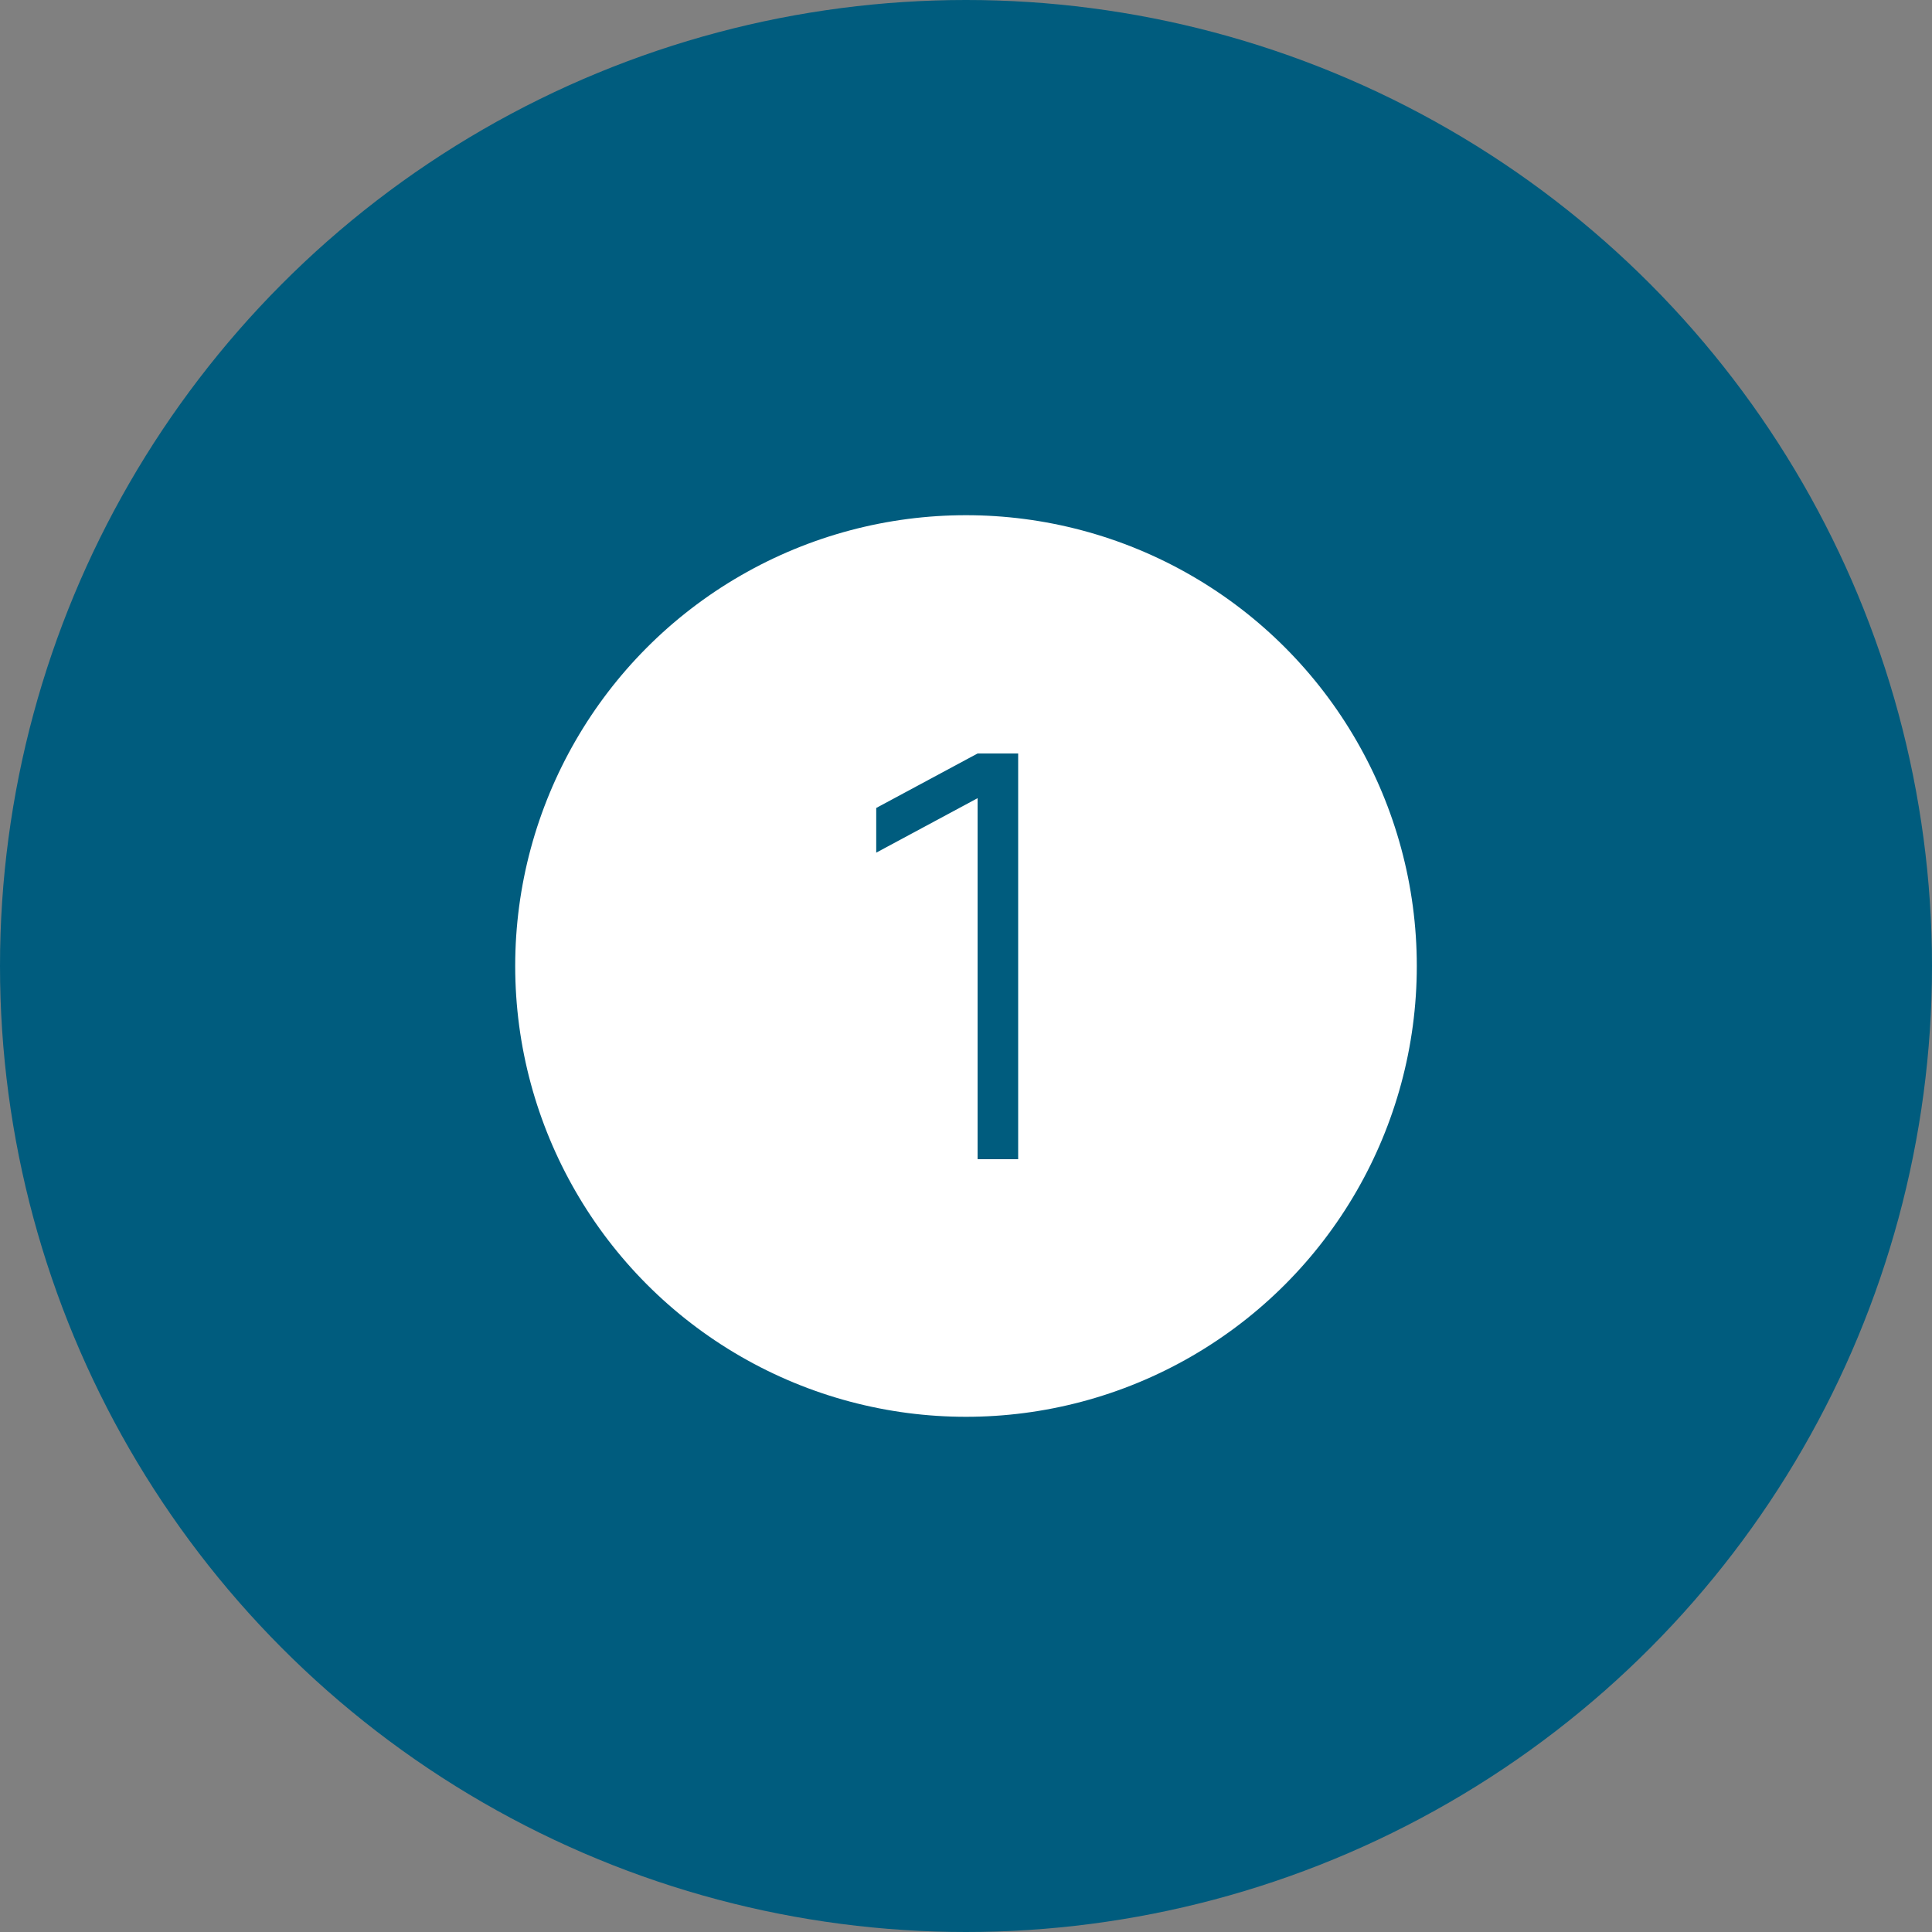
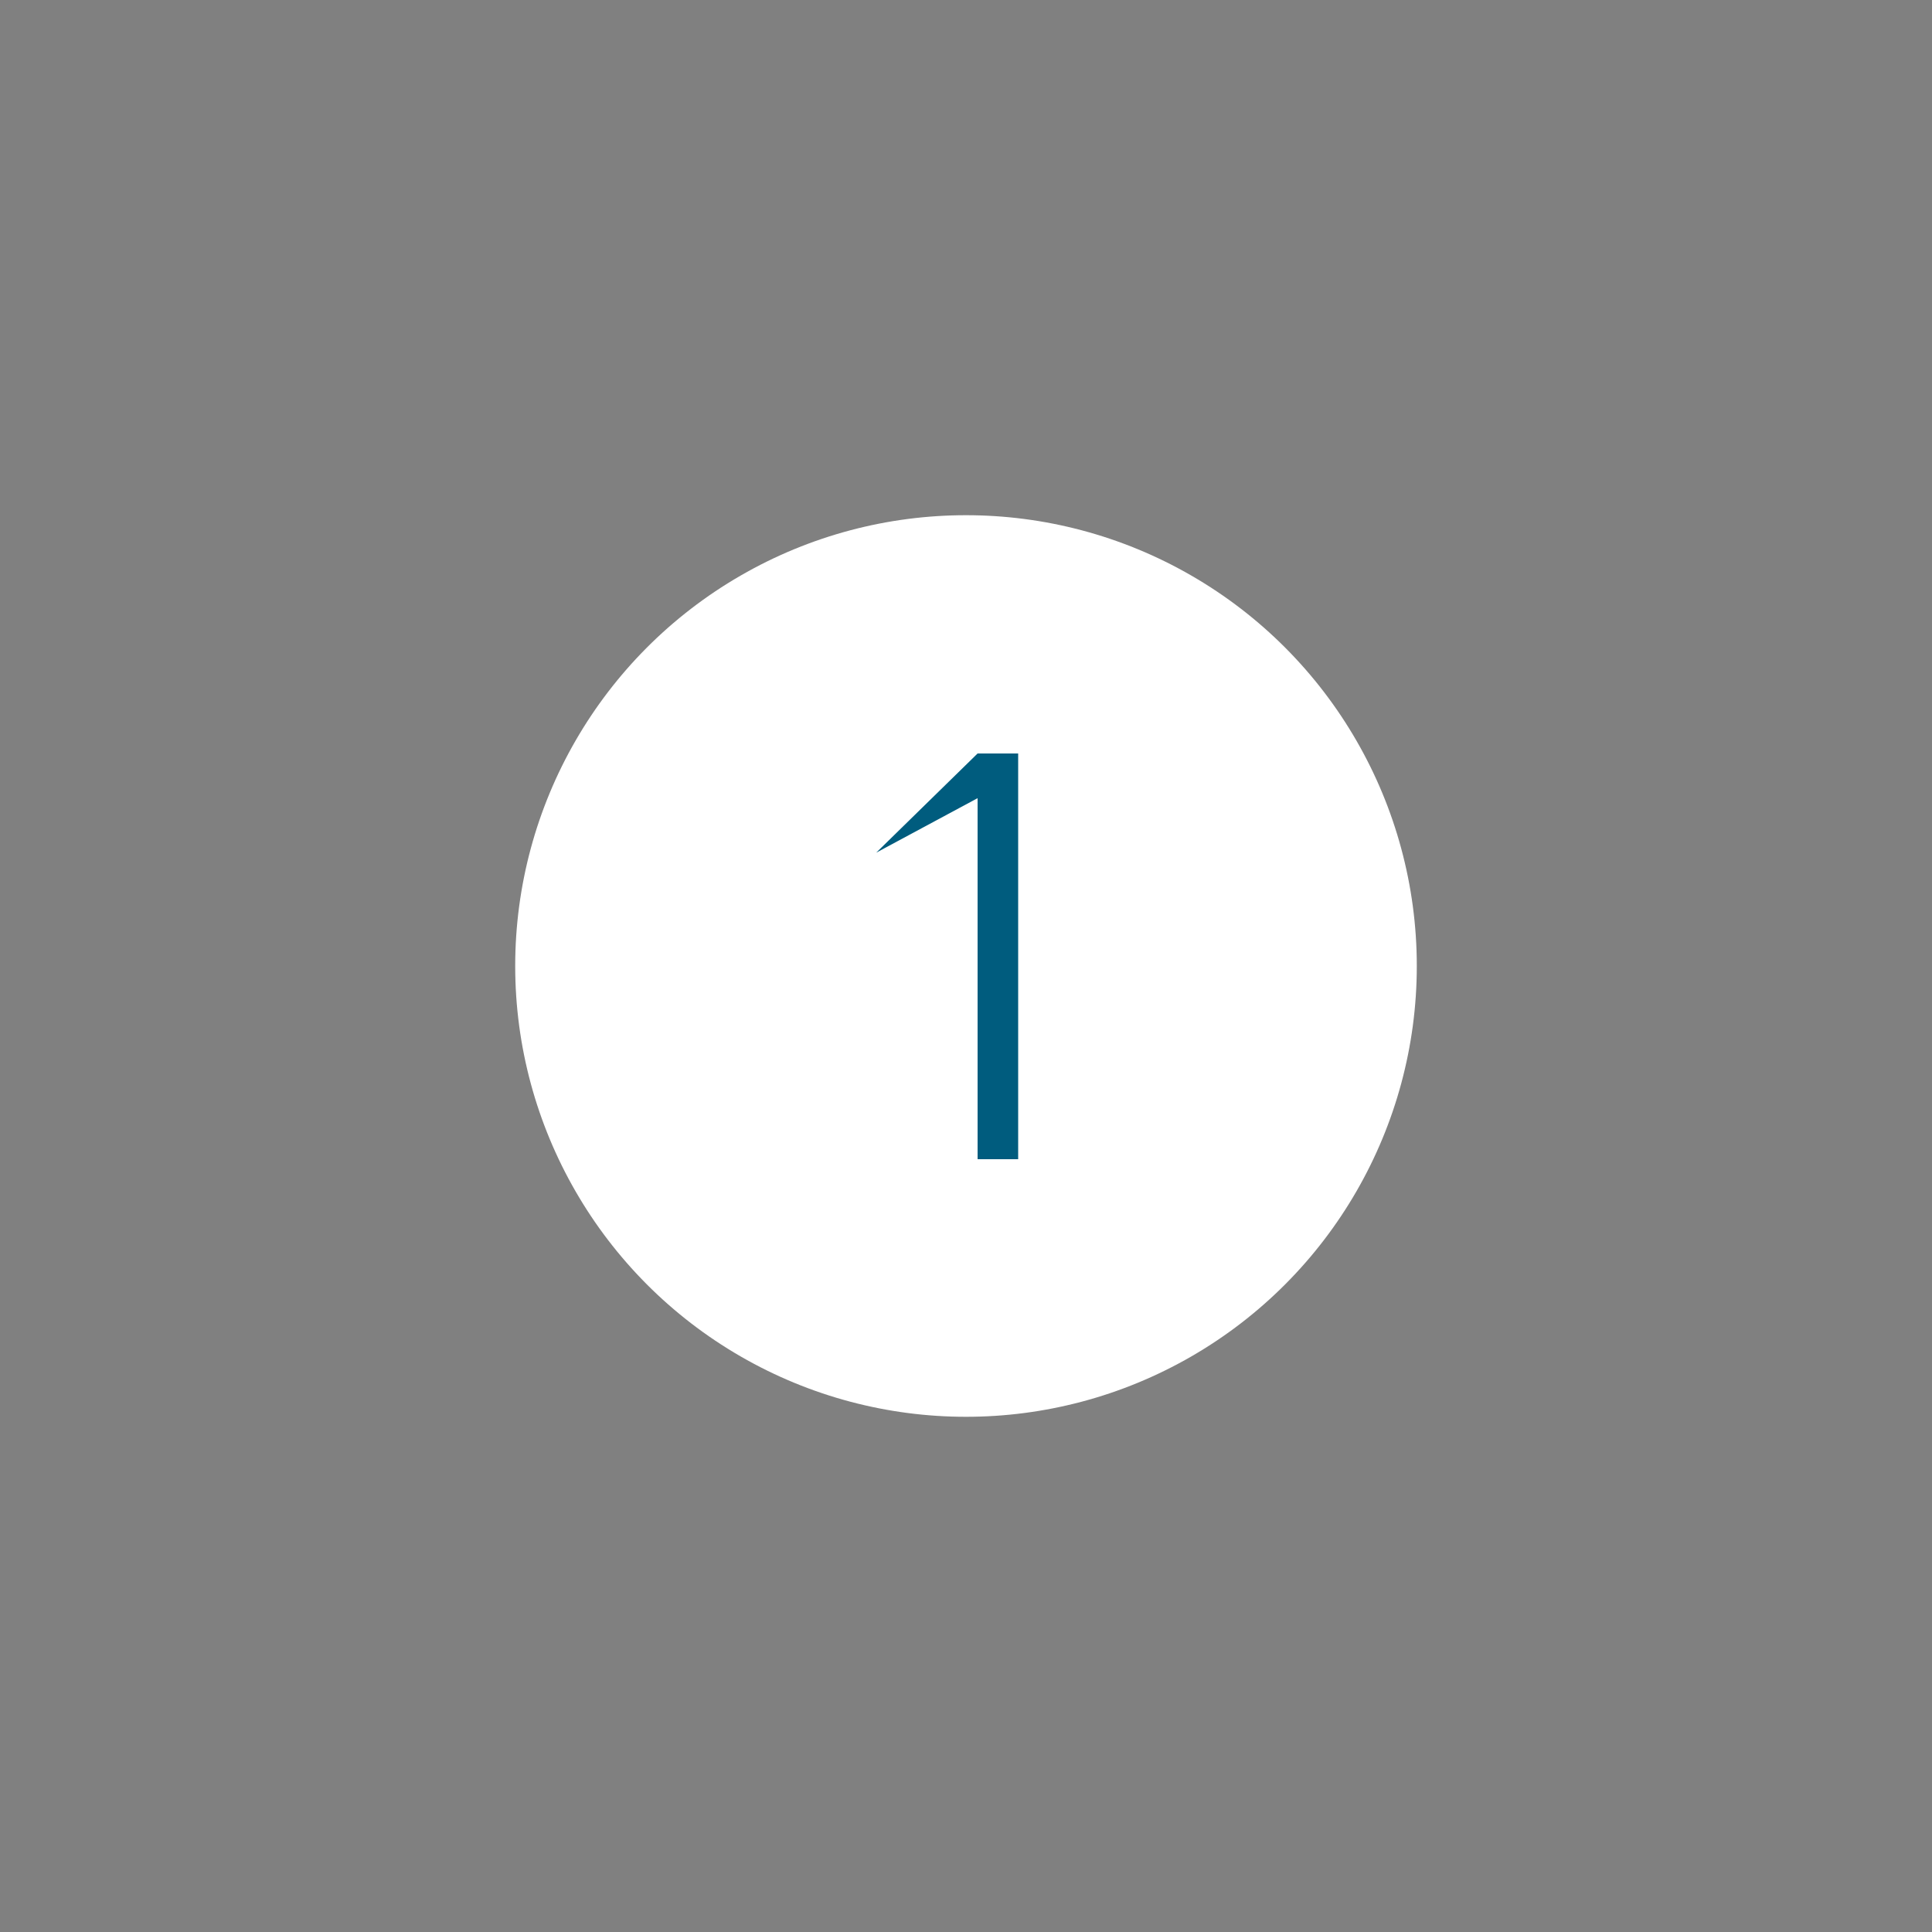
<svg xmlns="http://www.w3.org/2000/svg" width="15" height="15" viewBox="0 0 15 15" fill="none">
  <rect x="0" y="0" width="15" height="15" fill="#808080" stroke="none" />
  <g clip-path="url(#clip0_3463_620)">
-     <circle cx="7.5" cy="7.5" r="7.5" fill="#005C7E" />
    <circle cx="7.5" cy="7.5" r="3.5" fill="white" />
-     <path d="M7.59 5.85H7.905V9H7.59V6.197L6.803 6.62V6.273L7.59 5.85Z" fill="#005C7E" />
+     <path d="M7.59 5.85H7.905V9H7.59V6.197L6.803 6.62L7.59 5.85Z" fill="#005C7E" />
  </g>
  <defs>
    <clipPath id="clip0_3463_620">
      <rect width="15" height="15" fill="white" />
    </clipPath>
  </defs>
</svg>